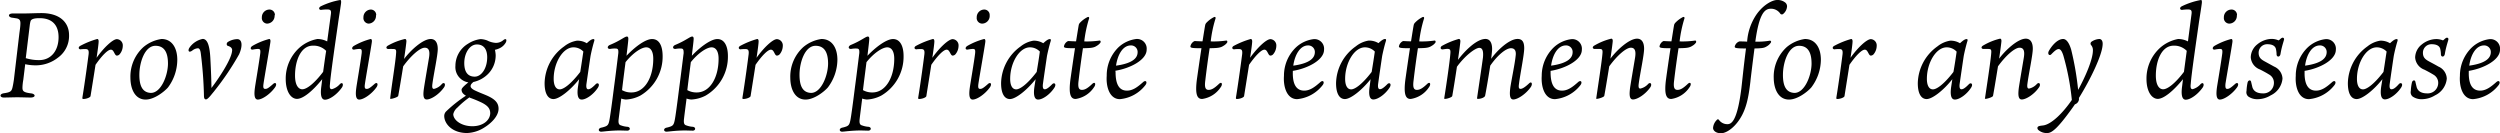
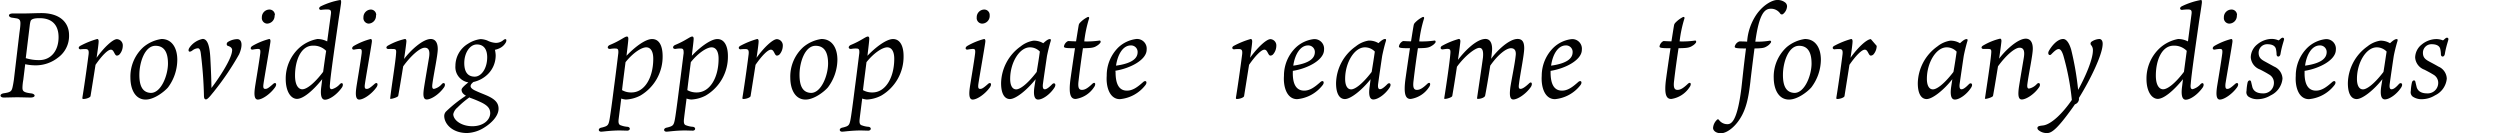
<svg xmlns="http://www.w3.org/2000/svg" viewBox="0 0 536.54 28.55">
  <g id="レイヤー_2" data-name="レイヤー 2">
    <g id="TEXT">
      <path d="M4.17,7.05c.08-.58.16-1.12.19-1.59.07-.91,0-1.35-.76-1.51-.36-.05-.57-.1-1-.15-.86-.11-1-.91.18-.91.68,0,1.82,0,2.37,0,1,0,2.73-.08,3.72-.08,4.11,0,5.95,2.13,5.95,4.71a5.74,5.74,0,0,1-2.39,4.86,7.72,7.72,0,0,1-4.55,1.64,10.45,10.45,0,0,1-2.47-.24L5,17.13a10.84,10.84,0,0,0-.18,1.64c0,.76.16,1.07,1.93,1.28.93.15.93.88-.16.88-.83,0-1.87-.05-2.89-.05-.85,0-2.1.05-2.91.05s-1-.73,0-.91c1.48-.21,1.67-.44,1.87-1.17.11-.47.19-.86.32-1.74Zm1.36,5.43a9.61,9.61,0,0,0,2.88.42c2.52,0,4.16-2,4.16-4.92,0-2.52-1.3-4.08-4.08-4.08-1.14,0-1.74.18-1.92.6a5.76,5.76,0,0,0-.19,1Z" />
      <path d="M26.35,9.85a2.83,2.83,0,0,1-.68,1.8.8.8,0,0,1-.54.28c-.16,0-.29,0-.55-.49s-.41-.78-.8-.78c-.6,0-1.82,1.14-3.28,3.25-.41,2.65-.88,5.54-1.07,6.71-.05.31-.93.62-1.5.62-.18,0-.29,0-.24-.36.57-3.51,1.17-8,1.33-9.26.08-.8-.08-1.09-.68-1.09-.36,0-.72,0-1,.05-.47.05-.7-.49,0-.8a18.16,18.16,0,0,1,3.52-1.41c.26,0,.31.29.31.5,0,.44-.18,1.84-.44,3.53,1.53-2.16,3.48-4,4.36-4A1.34,1.34,0,0,1,26.35,9.85Z" />
      <path d="M38.05,12.84a10,10,0,0,1-2,5.93c-.89,1-3,2.6-4.79,2.6-2.18,0-3.25-2.1-3.27-4.65a8.54,8.54,0,0,1,2.81-6.63,7.73,7.73,0,0,1,3.87-1.72C36.86,8.37,38.05,10.24,38.05,12.84Zm-2,.79c0-2.48-.86-3.8-2.68-3.8-2.31,0-3.43,3.56-3.46,6.11s.71,3.93,2.47,4C34.59,19.94,36.05,16.15,36.05,13.63Z" />
      <path d="M45.15,12.61c.15,2.78.21,4.63.23,6.27,1.54-2,4.24-6.06,4.42-7.88.08-.42,0-.89-.93-1.17-.24-.08-.34-.57.05-.83a3.94,3.94,0,0,1,2-.6c1,0,1.25,1.32.4,3.25A58.62,58.62,0,0,1,45.62,20c-.19.21-1,1.33-1.41,1.33s-.44-.45-.44-.91a87.57,87.57,0,0,0-.68-9c-.1-.75-.31-1.06-.62-1.06a2.14,2.14,0,0,0-1.2.49c-.78.57-1,0-.62-.6a4.58,4.58,0,0,1,2.86-1.9C44.37,8.37,45,9.39,45.15,12.61Z" />
      <path d="M56.93,19.08c.39,0,.7-.18,1.69-1.06.54-.49.88,0,.44.68-1.09,1.55-2.84,2.67-3.72,2.67s-.78-1.45-.62-2.6c.1-.75.93-5.61,1.14-7.36.08-.83-.1-.91-.55-.91a8,8,0,0,0-1,.13c-.57.13-.7-.44-.13-.78a14.63,14.63,0,0,1,3.59-1.48c.26,0,.31.31.26.68-.16,1.17-1.3,7.67-1.48,8.94C56.43,18.85,56.56,19.08,56.93,19.08Zm2-15.8a1.66,1.66,0,0,1-1.64,1.79A1.2,1.2,0,0,1,56.2,3.72a1.64,1.64,0,0,1,1.56-1.67A1.17,1.17,0,0,1,59,3.28Z" />
      <path d="M71,3.15c.13-.86,0-1.12-.76-1.12A8.41,8.41,0,0,0,69,2.11c-.54.1-.75-.47-.1-.78A15.62,15.62,0,0,1,73,0c.24,0,.21.29.21.55s-.6,4-.62,4.23c-.37,2.6-1.61,11-1.77,13.24-.1.86,0,1.12.42,1.12a3.58,3.58,0,0,0,1.69-1.07c.57-.57.88.05.46.7-1.14,1.61-2.73,2.63-3.64,2.63s-1-1.33-.78-2.91L69.15,17C67,19.66,65,21.22,63.74,21.22s-2.42-1.49-2.42-4.29a8.92,8.92,0,0,1,3-6.74,8.06,8.06,0,0,1,3.8-1.82,4.59,4.59,0,0,1,2.1.52Zm-1,7.77A3.75,3.75,0,0,0,67.14,9.8c-2.54,0-3.82,3.15-3.82,6.42,0,2.19.81,2.94,1.56,2.94,1,0,2.68-1.37,4.47-3.74C69.54,14.09,69.74,12.51,70,10.92Z" />
      <path d="M78.69,19.08c.39,0,.7-.18,1.69-1.06.54-.49.88,0,.44.68-1.09,1.55-2.83,2.67-3.72,2.67s-.78-1.45-.62-2.6c.1-.75.93-5.61,1.14-7.36.08-.83-.1-.91-.54-.91a8.14,8.14,0,0,0-1,.13c-.57.13-.7-.44-.13-.78a14.63,14.63,0,0,1,3.59-1.48c.26,0,.31.31.26.68-.16,1.17-1.3,7.67-1.48,8.94C78.19,18.85,78.32,19.08,78.69,19.08Zm2-15.8A1.66,1.66,0,0,1,79.1,5.07,1.2,1.2,0,0,1,78,3.72a1.64,1.64,0,0,1,1.56-1.67A1.16,1.16,0,0,1,80.74,3.28Z" />
      <path d="M95.28,18.77c-1.1,1.56-2.81,2.58-3.7,2.58S90.83,20,91,18.85c.21-1.4.86-5.17,1.07-6.45s.07-2.16-.91-2.16-2.89,1.59-4.63,4c-.47,2.94-1,6.06-1.07,6.34s-1.27.63-1.53.63-.21,0-.18-.18C84,18.72,84.9,13.23,85,11.52c.08-.81,0-1-.62-1a8.92,8.92,0,0,0-1,0c-.52,0-.68-.47,0-.8A13.35,13.35,0,0,1,86.9,8.37c.29,0,.32.29.32.5s-.21,1.89-.5,3.79c1.43-1.92,4.06-4.29,5.72-4.29,1,0,1.51.81,1.51,2.16s-.86,5.28-1.14,7.41c-.13.86,0,1.14.33,1.14A3.16,3.16,0,0,0,94.86,18C95.38,17.53,95.74,18.12,95.28,18.77Z" />
      <path d="M108.59,9.05a3,3,0,0,1-1.43,1.33,4.41,4.41,0,0,1-.94.31,6.12,6.12,0,0,1,.16,1.14,5.65,5.65,0,0,1-1.67,4.08,6.38,6.38,0,0,1-3.12,1.69c-.41.37-.59.57-.59.91s.44.7,1.14,1c1,.47,1.85.75,2.73,1.17,1.43.7,2.13,1.46,2.13,2.65,0,1.59-1.56,3.1-3,4a7.4,7.4,0,0,1-3.75,1.22c-3.22,0-4.91-2-4.91-3.67a1.39,1.39,0,0,1,.44-1A28.39,28.39,0,0,1,100,20.54c-.63-.36-.94-.75-.94-1.3,0-.34.76-1,1.46-1.56a3.31,3.31,0,0,1-2.78-3.54,5.53,5.53,0,0,1,2.7-4.75,6.43,6.43,0,0,1,2.7-1,4.52,4.52,0,0,1,1.41.29,4.67,4.67,0,0,0,1.82.52A2.42,2.42,0,0,0,108,8.63C108.48,8.22,108.85,8.37,108.59,9.05ZM100.74,20.9a19.41,19.41,0,0,0-2.58,2.19,2.59,2.59,0,0,0-.88,1.4c0,1.28,1.71,2.6,4.11,2.6,2.18,0,3.74-1.19,3.82-2.75,0-1-.47-1.64-1.87-2.34a25,25,0,0,0-2.42-1Zm3.82-8.6c0-1.59-.65-2.76-2.21-2.76s-2.71,1.87-2.71,4c0,1.93.78,2.91,2.24,2.91S104.56,14.64,104.56,12.3Z" />
-       <path d="M124.29,17c-1.9,2.39-4.29,4.26-5.51,4.26s-1.9-1.27-1.9-3.38a9.91,9.91,0,0,1,4.21-7.93,5.87,5.87,0,0,1,2.73-1.22,3.85,3.85,0,0,1,2.11.55c.49-.45,1-.89,1.43-.89.18,0,.29.13.13.55-.23.78-.52,1.9-.75,3.07-.21,1.38-.65,4.39-.89,6.08-.08.75.08,1.07.39,1.07s.7-.16,1.64-1.12c.44-.39.94,0,.44.78-.94,1.45-2.52,2.55-3.48,2.55s-1-1.41-.78-2.84Zm.91-5.93a2.89,2.89,0,0,0-2.13-.91c-2.26,0-4.24,3.3-4.24,6.76,0,1.33.42,2.26,1.3,2.26.68,0,2.16-.83,4.4-3.74C124.79,13.88,125,12.35,125.2,11.05Z" />
      <path d="M133.1,28c-2.08,0-3.64.26-4.08.26-.62,0-.73-.68,0-.86a5.7,5.7,0,0,0,.91-.26c.63-.26.76-.57,1-2.18.37-2.37.76-5.62.94-6.95.21-1.53.76-6,.83-6.6.05-.81-.07-1-.67-1a4.82,4.82,0,0,0-1,.08c-.73.1-.81-.57-.11-.86,2.27-.94,3.12-1.77,3.62-1.79.26,0,.31.26.31.46,0,.47-.18,1.85-.39,3.67,1.59-1.69,3.95-3.59,5.49-3.59s2.23,1.46,2.26,3.56a9.69,9.69,0,0,1-4.76,8.56,7.39,7.39,0,0,1-3.12.86,3.67,3.67,0,0,1-1-.21c-.23,1.87-.44,3.46-.55,4.34s0,1.3.52,1.43a4.89,4.89,0,0,0,1.36.29c.72.08.65.83-.06.83Zm7.1-15.42c0-1.43-.49-2.42-1.51-2.42s-2.83,1.17-4.44,3.18c-.24,1.87-.52,4-.75,6a3.86,3.86,0,0,0,2,.5C138.3,19.87,140.2,16.72,140.2,12.61Z" />
      <path d="M147.12,28c-2.08,0-3.64.26-4.08.26-.63,0-.73-.68,0-.86a6,6,0,0,0,.91-.26c.62-.26.75-.57,1-2.18.36-2.37.75-5.62.93-6.95.21-1.53.76-6,.84-6.6,0-.81-.08-1-.68-1a4.89,4.89,0,0,0-1,.08c-.72.1-.8-.57-.1-.86,2.26-.94,3.12-1.77,3.61-1.79.26,0,.32.26.32.46,0,.47-.19,1.85-.39,3.67,1.58-1.69,4-3.59,5.48-3.59s2.24,1.46,2.26,3.56a9.66,9.66,0,0,1-4.75,8.56,7.39,7.39,0,0,1-3.12.86,3.6,3.6,0,0,1-1-.21c-.24,1.87-.45,3.46-.55,4.34s0,1.3.52,1.43a4.73,4.73,0,0,0,1.35.29c.73.08.65.83,0,.83Zm7.1-15.42c0-1.43-.5-2.42-1.51-2.42s-2.83,1.17-4.45,3.18c-.23,1.87-.52,4-.75,6a3.93,3.93,0,0,0,2,.5C152.32,19.87,154.22,16.72,154.22,12.61Z" />
      <path d="M168,9.85a2.88,2.88,0,0,1-.67,1.8.84.84,0,0,1-.55.28c-.15,0-.29,0-.54-.49s-.42-.78-.81-.78c-.6,0-1.82,1.14-3.28,3.25-.41,2.65-.88,5.54-1.06,6.71-.06.31-.94.62-1.51.62-.18,0-.29,0-.23-.36.57-3.51,1.17-8,1.32-9.26.08-.8-.08-1.09-.68-1.09-.36,0-.72,0-1,.05-.46.05-.7-.49,0-.8a17.87,17.87,0,0,1,3.51-1.41c.26,0,.31.29.31.5,0,.44-.18,1.84-.44,3.53,1.53-2.16,3.48-4,4.37-4A1.34,1.34,0,0,1,168,9.85Z" />
      <path d="M179.72,12.84a10,10,0,0,1-2.05,5.93c-.88,1-3,2.6-4.79,2.6-2.18,0-3.25-2.1-3.27-4.65a8.54,8.54,0,0,1,2.81-6.63,7.73,7.73,0,0,1,3.87-1.72C178.53,8.37,179.72,10.24,179.72,12.84Zm-2,.79c0-2.48-.86-3.8-2.68-3.8-2.31,0-3.43,3.56-3.45,6.11s.7,3.93,2.47,4C176.27,19.94,177.72,16.15,177.72,13.63Z" />
      <path d="M184.82,28c-2.08,0-3.64.26-4.08.26-.63,0-.73-.68,0-.86a6.35,6.35,0,0,0,.91-.26c.62-.26.75-.57,1-2.18.36-2.37.75-5.62.93-6.95.21-1.53.76-6,.84-6.6.05-.81-.08-1-.68-1a4.82,4.82,0,0,0-1,.08c-.73.1-.8-.57-.1-.86,2.26-.94,3.12-1.77,3.61-1.79.26,0,.31.26.31.46,0,.47-.18,1.85-.39,3.67,1.59-1.69,4-3.59,5.49-3.59s2.24,1.46,2.26,3.56a9.67,9.67,0,0,1-4.76,8.56,7.32,7.32,0,0,1-3.12.86,3.73,3.73,0,0,1-1-.21c-.23,1.87-.44,3.46-.54,4.34s0,1.3.52,1.43a4.73,4.73,0,0,0,1.35.29c.73.08.65.83-.05.83Zm7.1-15.42c0-1.43-.5-2.42-1.51-2.42s-2.84,1.17-4.45,3.18c-.23,1.87-.52,4-.75,6a3.93,3.93,0,0,0,2,.5C190,19.87,191.92,16.72,191.92,12.61Z" />
-       <path d="M205.72,9.85a2.88,2.88,0,0,1-.67,1.8.84.84,0,0,1-.55.28c-.15,0-.28,0-.54-.49s-.42-.78-.81-.78c-.6,0-1.82,1.14-3.28,3.25-.41,2.65-.88,5.54-1.06,6.71-.05.31-.94.62-1.51.62-.18,0-.29,0-.23-.36.57-3.51,1.17-8,1.32-9.26.08-.8-.08-1.09-.68-1.09-.36,0-.72,0-1,.05-.46.05-.7-.49,0-.8a17.87,17.87,0,0,1,3.51-1.41c.26,0,.31.29.31.5,0,.44-.18,1.84-.44,3.53,1.53-2.16,3.48-4,4.37-4A1.34,1.34,0,0,1,205.72,9.85Z" />
      <path d="M210.35,19.08c.39,0,.7-.18,1.69-1.06.55-.49.88,0,.44.68-1.09,1.55-2.83,2.67-3.72,2.67s-.78-1.45-.62-2.6c.1-.75.94-5.61,1.14-7.36.08-.83-.1-.91-.54-.91a8.38,8.38,0,0,0-1,.13c-.57.13-.7-.44-.13-.78a14.79,14.79,0,0,1,3.59-1.48c.26,0,.31.31.26.68-.15,1.17-1.3,7.67-1.48,8.94C209.86,18.85,210,19.08,210.35,19.08Zm2.05-15.8a1.65,1.65,0,0,1-1.63,1.79,1.2,1.2,0,0,1-1.15-1.35,1.64,1.64,0,0,1,1.56-1.67A1.16,1.16,0,0,1,212.4,3.28Z" />
      <path d="M222.26,17c-1.9,2.39-4.29,4.26-5.51,4.26s-1.9-1.27-1.9-3.38a9.91,9.91,0,0,1,4.21-7.93,5.87,5.87,0,0,1,2.73-1.22,3.87,3.87,0,0,1,2.11.55c.49-.45,1-.89,1.43-.89.18,0,.28.13.13.55-.24.78-.52,1.9-.76,3.07-.2,1.38-.65,4.39-.88,6.08-.08.75.08,1.07.39,1.07s.7-.16,1.64-1.12c.44-.39.93,0,.44.78-.94,1.45-2.52,2.55-3.49,2.55s-1-1.41-.78-2.84Zm.91-5.93a2.93,2.93,0,0,0-2.13-.91c-2.27,0-4.24,3.3-4.24,6.76,0,1.33.41,2.26,1.3,2.26.67,0,2.16-.83,4.39-3.74C222.75,13.88,223,12.35,223.17,11.05Z" />
      <path d="M232.81,8.89a18.8,18.8,0,0,0,3.12-.18c.32-.05.32.26.24.44a2.53,2.53,0,0,1-.81.7c-.62.42-1.25.47-2.94.5-.31,2-.67,4.65-.93,6.89-.18,1.35-.05,2.05.7,2.05.55,0,1.12-.23,2.21-1.27.62-.6.88.05.39.7a5.7,5.7,0,0,1-3.93,2.52c-1,0-1.61-.8-1.09-4.47.24-1.69.6-4.19.94-6.42-2.06,0-2.37-.08-2.37-.39a1.58,1.58,0,0,1,.89-1.15c.28,0,1,.06,1.71.06.32-1.95.55-3.46.6-3.59a1.09,1.09,0,0,1,.31-.47,5.78,5.78,0,0,1,1.46-1.09c.34-.21.54,0,.39.36a26,26,0,0,0-1,4.81Z" />
      <path d="M239.42,15.5c0,2.73.86,3.95,2.44,3.95,1.28,0,2.32-.81,3.46-1.82.6-.55,1,0,.49.65a7.8,7.8,0,0,1-5.46,3c-2.23,0-3-2.68-2.83-5A8.45,8.45,0,0,1,240,10.19a6.83,6.83,0,0,1,3.85-1.82,2.07,2.07,0,0,1,2.24,2.29c0,2.16-3.46,4-6.71,4.52Zm.1-1.41c3.88-.54,4.61-1.82,4.63-2.86a1.4,1.4,0,0,0-1.46-1.48C240.93,9.75,239.84,11.83,239.52,14.09Z" />
-       <path d="M260,8.89a18.8,18.8,0,0,0,3.12-.18c.32-.05.32.26.24.44a2.53,2.53,0,0,1-.81.7c-.62.42-1.25.47-2.94.5-.31,2-.67,4.65-.93,6.89-.18,1.35-.05,2.05.7,2.05.55,0,1.12-.23,2.21-1.27.62-.6.88.05.39.7A5.7,5.7,0,0,1,258,21.24c-1,0-1.61-.8-1.09-4.47.24-1.69.6-4.19.94-6.42-2.06,0-2.37-.08-2.37-.39a1.58,1.58,0,0,1,.89-1.15c.28,0,1,.06,1.71.06.31-1.95.55-3.46.6-3.59a1.09,1.09,0,0,1,.31-.47,5.78,5.78,0,0,1,1.46-1.09c.34-.21.54,0,.39.36a26,26,0,0,0-1,4.81Z" />
      <path d="M273.92,9.85a2.83,2.83,0,0,1-.68,1.8.8.8,0,0,1-.54.28c-.16,0-.29,0-.55-.49s-.41-.78-.8-.78c-.6,0-1.82,1.14-3.28,3.25-.42,2.65-.88,5.54-1.07,6.71-.05.31-.93.62-1.5.62-.19,0-.29,0-.24-.36.57-3.51,1.17-8,1.33-9.26.08-.8-.08-1.09-.68-1.09-.36,0-.73,0-1,.05-.47.05-.7-.49,0-.8a18.37,18.37,0,0,1,3.51-1.41c.26,0,.32.29.32.5,0,.44-.19,1.84-.45,3.53,1.54-2.16,3.49-4,4.37-4A1.35,1.35,0,0,1,273.92,9.85Z" />
      <path d="M277.46,15.5c-.06,2.73.85,3.95,2.44,3.95,1.27,0,2.31-.81,3.46-1.82.6-.55,1,0,.49.65a7.82,7.82,0,0,1-5.46,3c-2.23,0-3-2.68-2.83-5a8.41,8.41,0,0,1,2.52-6.06,6.77,6.77,0,0,1,3.85-1.82,2.06,2.06,0,0,1,2.23,2.29c0,2.16-3.45,4-6.7,4.52Zm.1-1.41c3.87-.54,4.6-1.82,4.63-2.86a1.41,1.41,0,0,0-1.46-1.48C279,9.75,277.87,11.83,277.56,14.09Z" />
      <path d="M294.15,17c-1.9,2.39-4.29,4.26-5.51,4.26s-1.9-1.27-1.9-3.38A9.91,9.91,0,0,1,291,9.93a5.83,5.83,0,0,1,2.73-1.22,3.87,3.87,0,0,1,2.11.55c.49-.45,1-.89,1.43-.89.18,0,.28.13.13.55-.24.78-.52,1.9-.76,3.07-.21,1.38-.65,4.39-.88,6.08-.08.75.08,1.07.39,1.07s.7-.16,1.64-1.12c.44-.39.93,0,.44.78-.94,1.45-2.52,2.55-3.49,2.55s-1-1.41-.78-2.84Zm.91-5.93a2.93,2.93,0,0,0-2.13-.91c-2.27,0-4.24,3.3-4.24,6.76,0,1.33.41,2.26,1.3,2.26.67,0,2.16-.83,4.39-3.74C294.64,13.88,294.88,12.35,295.06,11.05Z" />
      <path d="M304.7,8.89a18.8,18.8,0,0,0,3.12-.18c.32-.05.32.26.24.44a2.53,2.53,0,0,1-.81.7c-.62.42-1.25.47-2.94.5-.31,2-.67,4.65-.93,6.89-.18,1.35-.05,2.05.7,2.05.55,0,1.12-.23,2.21-1.27.62-.6.88.05.39.7a5.7,5.7,0,0,1-3.93,2.52c-1,0-1.61-.8-1.09-4.47.24-1.69.6-4.19.94-6.42-2.06,0-2.37-.08-2.37-.39a1.58,1.58,0,0,1,.89-1.15c.28,0,1,.06,1.71.06.31-1.95.55-3.46.6-3.59a1.09,1.09,0,0,1,.31-.47,5.78,5.78,0,0,1,1.46-1.09c.34-.21.54,0,.39.36a26,26,0,0,0-1,4.81Z" />
      <path d="M328.52,18.7c-1.09,1.55-2.86,2.65-3.74,2.65s-.78-1.38-.65-2.5c.2-1.4,1-5.28,1.14-6.76.13-.83.05-1.74-1-1.74s-2.83,1.43-4.44,3.74c-.39,2.53-.91,5.54-1.1,6.45-.07.34-.83.68-1.53.68-.1,0-.26,0-.18-.29.18-1.27,1-6.73,1.25-8.61.07-.83.1-2.05-.78-2.05s-3.12,1.72-4.81,4.06c-.39,2.67-.86,5.46-1,6.26-.05.31-1.17.63-1.48.63s-.26,0-.21-.37c.42-2.62,1.15-7.59,1.28-9.36.07-.8-.06-1-.65-1-.27,0-.71.08-1,.11-.49.05-.62-.5-.1-.78a16.61,16.61,0,0,1,3.56-1.46c.29,0,.34.29.34.5s-.23,2-.52,4c1.17-1.58,3.87-4.5,5.9-4.5.94,0,1.43.81,1.43,2.16,0,.34-.08,1.12-.21,2.11,1.2-1.72,3.85-4.27,5.67-4.27,1,0,1.43.63,1.43,2S326.26,15.86,326,18c-.13.86,0,1.07.34,1.07s.88-.29,1.79-1.14C328.7,17.34,329,18,328.52,18.7Z" />
      <path d="M332.78,15.5c0,2.73.86,3.95,2.45,3.95,1.27,0,2.31-.81,3.45-1.82.6-.55,1,0,.5.65a7.84,7.84,0,0,1-5.46,3c-2.24,0-3-2.68-2.84-5a8.46,8.46,0,0,1,2.53-6.06,6.77,6.77,0,0,1,3.85-1.82,2.06,2.06,0,0,1,2.23,2.29c0,2.16-3.46,4-6.71,4.52Zm.11-1.41c3.87-.54,4.6-1.82,4.62-2.86a1.39,1.39,0,0,0-1.45-1.48C334.29,9.75,333.2,11.83,332.89,14.09Z" />
-       <path d="M354.16,18.77c-1.1,1.56-2.81,2.58-3.7,2.58s-.75-1.38-.62-2.5c.21-1.4.86-5.17,1.07-6.45s.07-2.16-.91-2.16-2.89,1.59-4.63,4c-.47,2.94-1,6.06-1.07,6.34s-1.27.63-1.53.63-.21,0-.18-.18c.33-2.32,1.19-7.81,1.32-9.52.08-.81-.05-1-.62-1a8.92,8.92,0,0,0-1,0c-.52,0-.68-.47,0-.8a13.35,13.35,0,0,1,3.51-1.41c.29,0,.32.29.32.5s-.21,1.89-.5,3.79c1.43-1.92,4.06-4.29,5.72-4.29,1,0,1.51.81,1.51,2.16s-.86,5.28-1.14,7.41c-.13.86,0,1.14.33,1.14A3.16,3.16,0,0,0,353.74,18C354.26,17.53,354.62,18.12,354.16,18.77Z" />
      <path d="M360.63,8.89a18.8,18.8,0,0,0,3.12-.18c.31-.05.31.26.23.44a2.45,2.45,0,0,1-.8.7c-.63.42-1.25.47-2.94.5-.31,2-.68,4.65-.94,6.89-.18,1.35-.05,2.05.71,2.05.54,0,1.11-.23,2.2-1.27.63-.6.89.05.39.7a5.66,5.66,0,0,1-3.92,2.52c-1,0-1.61-.8-1.09-4.47.23-1.69.59-4.19.93-6.42-2,0-2.36-.08-2.36-.39A1.59,1.59,0,0,1,357,8.81c.29,0,1,.06,1.72.06.31-1.95.54-3.46.59-3.59a1.25,1.25,0,0,1,.32-.47,6,6,0,0,1,1.45-1.09c.34-.21.55,0,.39.36a27.12,27.12,0,0,0-1,4.81Z" />
      <path d="M383.53,1.35a2.24,2.24,0,0,1-.8,1.61.43.43,0,0,1-.63,0,2.41,2.41,0,0,0-2-1.09c-1.24,0-2.52.7-3.38,7.07a16.25,16.25,0,0,0,3.12-.21c.26,0,.39.26.11.55a2.43,2.43,0,0,1-.83.7c-.47.29-.86.39-2.58.42-.31,2.36-.83,6.55-.88,7.15-.37,3.14-.81,5.69-2.21,7.9s-3.12,3.15-4.08,3.15c-1.17,0-1.72-.62-1.72-1.14a2.66,2.66,0,0,1,.81-1.72.27.27,0,0,1,.46,0,2.2,2.2,0,0,0,1.8.91c.83,0,2.1-.52,3-7.64.21-1.75.47-4.56,1-8.61-2.21,0-2.42-.11-2.42-.39a1.53,1.53,0,0,1,1-1.12c.29,0,1,0,1.66.05a11.81,11.81,0,0,1,2-5.82C378.49.94,380.44,0,381.38,0a2.61,2.61,0,0,1,1.79.57A1.06,1.06,0,0,1,383.53,1.35Z" />
      <path d="M390.79,12.84a10,10,0,0,1-2.06,5.93c-.88,1-3,2.6-4.78,2.6-2.18,0-3.25-2.1-3.28-4.65a8.58,8.58,0,0,1,2.81-6.63,7.8,7.8,0,0,1,3.88-1.72C389.59,8.37,390.79,10.24,390.79,12.84Zm-2,.79c0-2.48-.86-3.8-2.68-3.8-2.31,0-3.43,3.56-3.46,6.11s.7,3.93,2.47,4C387.33,19.94,388.79,16.15,388.79,13.63Z" />
-       <path d="M402.77,9.85a2.88,2.88,0,0,1-.67,1.8.84.84,0,0,1-.55.28c-.15,0-.28,0-.54-.49s-.42-.78-.81-.78c-.6,0-1.82,1.14-3.28,3.25-.41,2.65-.88,5.54-1.06,6.71-.05.31-.94.62-1.51.62-.18,0-.29,0-.23-.36.57-3.51,1.17-8,1.32-9.26.08-.8-.08-1.09-.67-1.09-.37,0-.73,0-1,.05-.46.05-.7-.49,0-.8a17.87,17.87,0,0,1,3.51-1.41c.26,0,.31.29.31.5,0,.44-.18,1.84-.44,3.53,1.53-2.16,3.48-4,4.37-4A1.34,1.34,0,0,1,402.77,9.85Z" />
+       <path d="M402.77,9.85a2.88,2.88,0,0,1-.67,1.8.84.84,0,0,1-.55.28c-.15,0-.28,0-.54-.49s-.42-.78-.81-.78c-.6,0-1.82,1.14-3.28,3.25-.41,2.65-.88,5.54-1.06,6.71-.05.31-.94.62-1.51.62-.18,0-.29,0-.23-.36.57-3.51,1.17-8,1.32-9.26.08-.8-.08-1.09-.67-1.09-.37,0-.73,0-1,.05-.46.05-.7-.49,0-.8a17.87,17.87,0,0,1,3.51-1.41c.26,0,.31.29.31.5,0,.44-.18,1.84-.44,3.53,1.53-2.16,3.48-4,4.37-4Z" />
      <path d="M419,17c-1.89,2.39-4.29,4.26-5.51,4.26s-1.9-1.27-1.9-3.38a9.92,9.92,0,0,1,4.22-7.93,5.83,5.83,0,0,1,2.73-1.22,3.81,3.81,0,0,1,2.1.55c.5-.45,1-.89,1.43-.89.18,0,.29.13.13.55-.23.78-.52,1.9-.75,3.07-.21,1.38-.65,4.39-.89,6.08-.07.75.08,1.07.39,1.07s.71-.16,1.64-1.12c.44-.39.94,0,.44.78-.93,1.45-2.52,2.55-3.48,2.55s-1-1.41-.78-2.84Zm.91-5.93a2.89,2.89,0,0,0-2.13-.91c-2.26,0-4.24,3.3-4.24,6.76,0,1.33.42,2.26,1.3,2.26.68,0,2.16-.83,4.4-3.74C419.52,13.88,419.75,12.35,419.93,11.05Z" />
      <path d="M437.59,18.77c-1.09,1.56-2.81,2.58-3.69,2.58s-.76-1.38-.63-2.5c.21-1.4.86-5.17,1.07-6.45s.08-2.16-.91-2.16-2.89,1.59-4.63,4c-.47,2.94-1,6.06-1.07,6.34s-1.27.63-1.53.63-.21,0-.18-.18c.34-2.32,1.19-7.81,1.32-9.52.08-.81,0-1-.62-1a8.92,8.92,0,0,0-1,0c-.52,0-.67-.47,0-.8a13.09,13.09,0,0,1,3.51-1.41c.28,0,.31.29.31.5s-.21,1.89-.5,3.79c1.43-1.92,4.06-4.29,5.72-4.29,1,0,1.51.81,1.51,2.16s-.86,5.28-1.14,7.41c-.13.86,0,1.14.34,1.14A3.18,3.18,0,0,0,437.17,18C437.69,17.53,438.06,18.12,437.59,18.77Z" />
      <path d="M446.19,21.19a1.26,1.26,0,0,1-.88,1.2c-.26.39-.52.75-.78,1.11-2.7,3.72-4.08,5.05-5.12,5.05a2.7,2.7,0,0,1-2-.7c-.31-.42-.1-.73.31-.81.26-.08.63-.08,1-.16,1.69-.38,4-2.62,5.93-5.43a53.39,53.39,0,0,0-1.82-9.52c-.26-.83-.58-1.4-1-1.4s-.91.42-1.56,1.09c-.42.47-.89,0-.57-.65.54-1,1.79-2.6,3.09-2.6.65,0,1.27.76,1.72,2.29A63,63,0,0,1,446,19.29c1.56-2.81,3.17-6.55,3.17-8.45a1.64,1.64,0,0,0-.41-1.19.5.5,0,0,1,.13-.71,3.28,3.28,0,0,1,1.66-.57c.39,0,.81.34.7,1.33-.15,2.16-2.47,7.12-5.09,11.34Z" />
      <path d="M470.32,3.15c.13-.86,0-1.12-.75-1.12a8.41,8.41,0,0,0-1.17.08c-.55.1-.76-.47-.11-.78A15.65,15.65,0,0,1,472.35,0c.23,0,.21.29.21.55s-.6,4-.63,4.23c-.36,2.6-1.61,11-1.76,13.24-.11.86.05,1.12.41,1.12a3.53,3.53,0,0,0,1.69-1.07c.57-.57.89.05.47.7-1.14,1.61-2.73,2.63-3.64,2.63s-1-1.33-.78-2.91L468.5,17c-2.18,2.66-4.18,4.22-5.41,4.22s-2.42-1.49-2.42-4.29a8.89,8.89,0,0,1,3-6.74,8.08,8.08,0,0,1,3.79-1.82,4.6,4.6,0,0,1,2.11.52Zm-1,7.77A3.76,3.76,0,0,0,466.5,9.8c-2.55,0-3.82,3.15-3.82,6.42,0,2.19.8,2.94,1.56,2.94,1,0,2.68-1.37,4.47-3.74C468.89,14.09,469.1,12.51,469.31,10.92Z" />
      <path d="M478,19.08c.39,0,.71-.18,1.69-1.06.55-.49.89,0,.45.68-1.1,1.55-2.84,2.67-3.72,2.67s-.78-1.45-.63-2.6c.11-.75.94-5.61,1.15-7.36.08-.83-.11-.91-.55-.91a8,8,0,0,0-1,.13c-.57.13-.7-.44-.13-.78a14.63,14.63,0,0,1,3.59-1.48c.26,0,.31.31.26.68-.16,1.17-1.3,7.67-1.49,8.94C477.55,18.85,477.68,19.08,478,19.08Zm2.06-15.8a1.66,1.66,0,0,1-1.64,1.79,1.2,1.2,0,0,1-1.14-1.35,1.64,1.64,0,0,1,1.56-1.67A1.17,1.17,0,0,1,480.1,3.28Z" />
      <path d="M489,8.66s.08,0,.26-.16c.31-.31.5-.41.62-.41a.3.3,0,0,1,.32.31c0,.28-.47,1.4-.76,3.14-.1.76-.8.78-.85.16a5.66,5.66,0,0,0-.16-1.27c-.13-.42-.55-.94-1.82-.94a1.82,1.82,0,0,0-1.87,1.85c0,1.09.62,1.48,1.51,1.95l1.82,1a2.93,2.93,0,0,1,1.79,2.58,4.41,4.41,0,0,1-2.52,3.59,5.44,5.44,0,0,1-2.81.83,3.36,3.36,0,0,1-2-.57,1.19,1.19,0,0,1-.39-1.2,10.9,10.9,0,0,1,.23-1.82c.13-.52.68-.62.76-.1l.26,1.09c.21.73.83,1.35,2.23,1.35a2.25,2.25,0,0,0,2.4-2.21A2,2,0,0,0,487,16c-.6-.37-1.35-.78-2-1.1a3,3,0,0,1-1.95-2.6,3.64,3.64,0,0,1,1.43-2.8,5,5,0,0,1,3-1.15A3.73,3.73,0,0,1,489,8.66Z" />
      <path d="M494.6,15.5c-.05,2.73.86,3.95,2.45,3.95,1.27,0,2.31-.81,3.46-1.82.6-.55,1,0,.49.65a7.82,7.82,0,0,1-5.46,3c-2.24,0-3-2.68-2.83-5a8.41,8.41,0,0,1,2.52-6.06,6.77,6.77,0,0,1,3.85-1.82,2.06,2.06,0,0,1,2.23,2.29c0,2.16-3.45,4-6.71,4.52Zm.11-1.41c3.87-.54,4.6-1.82,4.63-2.86a1.41,1.41,0,0,0-1.46-1.48C496.11,9.75,495,11.83,494.71,14.09Z" />
      <path d="M511.3,17c-1.9,2.39-4.29,4.26-5.52,4.26s-1.89-1.27-1.89-3.38a9.91,9.91,0,0,1,4.21-7.93,5.83,5.83,0,0,1,2.73-1.22,3.81,3.81,0,0,1,2.1.55c.5-.45,1-.89,1.44-.89.18,0,.28.13.13.55-.24.78-.53,1.9-.76,3.07-.21,1.38-.65,4.39-.88,6.08-.08.75.07,1.07.39,1.07S514,19,514.88,18c.45-.39.94,0,.45.78-.94,1.45-2.53,2.55-3.49,2.55s-1-1.41-.78-2.84Zm.91-5.93a2.93,2.93,0,0,0-2.13-.91c-2.27,0-4.24,3.3-4.24,6.76,0,1.33.41,2.26,1.3,2.26.67,0,2.16-.83,4.39-3.74C511.79,13.88,512,12.35,512.21,11.05Z" />
      <path d="M524.27,8.66c.05,0,.08,0,.26-.16.31-.31.5-.41.63-.41a.3.3,0,0,1,.31.31c0,.28-.47,1.4-.76,3.14-.1.76-.8.78-.85.16a5.66,5.66,0,0,0-.16-1.27c-.13-.42-.55-.94-1.82-.94A1.82,1.82,0,0,0,520,11.34c0,1.09.62,1.48,1.51,1.95.49.26,1.17.62,1.82,1a2.93,2.93,0,0,1,1.79,2.58,4.41,4.41,0,0,1-2.52,3.59,5.44,5.44,0,0,1-2.81.83,3.36,3.36,0,0,1-2-.57,1.19,1.19,0,0,1-.39-1.2,9.83,9.83,0,0,1,.24-1.82c.13-.52.67-.62.75-.1l.26,1.09c.21.73.83,1.35,2.24,1.35a2.25,2.25,0,0,0,2.39-2.21,2,2,0,0,0-1-1.79c-.6-.37-1.35-.78-2-1.1a3,3,0,0,1-1.95-2.6,3.64,3.64,0,0,1,1.43-2.8,5,5,0,0,1,3-1.15A3.73,3.73,0,0,1,524.27,8.66Z" />
-       <path d="M529.84,15.5c-.06,2.73.85,3.95,2.44,3.95,1.27,0,2.31-.81,3.46-1.82.6-.55,1,0,.49.65a7.82,7.82,0,0,1-5.46,3c-2.24,0-3-2.68-2.83-5a8.41,8.41,0,0,1,2.52-6.06,6.77,6.77,0,0,1,3.85-1.82,2.06,2.06,0,0,1,2.23,2.29c0,2.16-3.45,4-6.7,4.52Zm.1-1.41c3.87-.54,4.6-1.82,4.63-2.86a1.41,1.41,0,0,0-1.46-1.48C531.34,9.75,530.25,11.83,529.94,14.09Z" />
    </g>
  </g>
</svg>